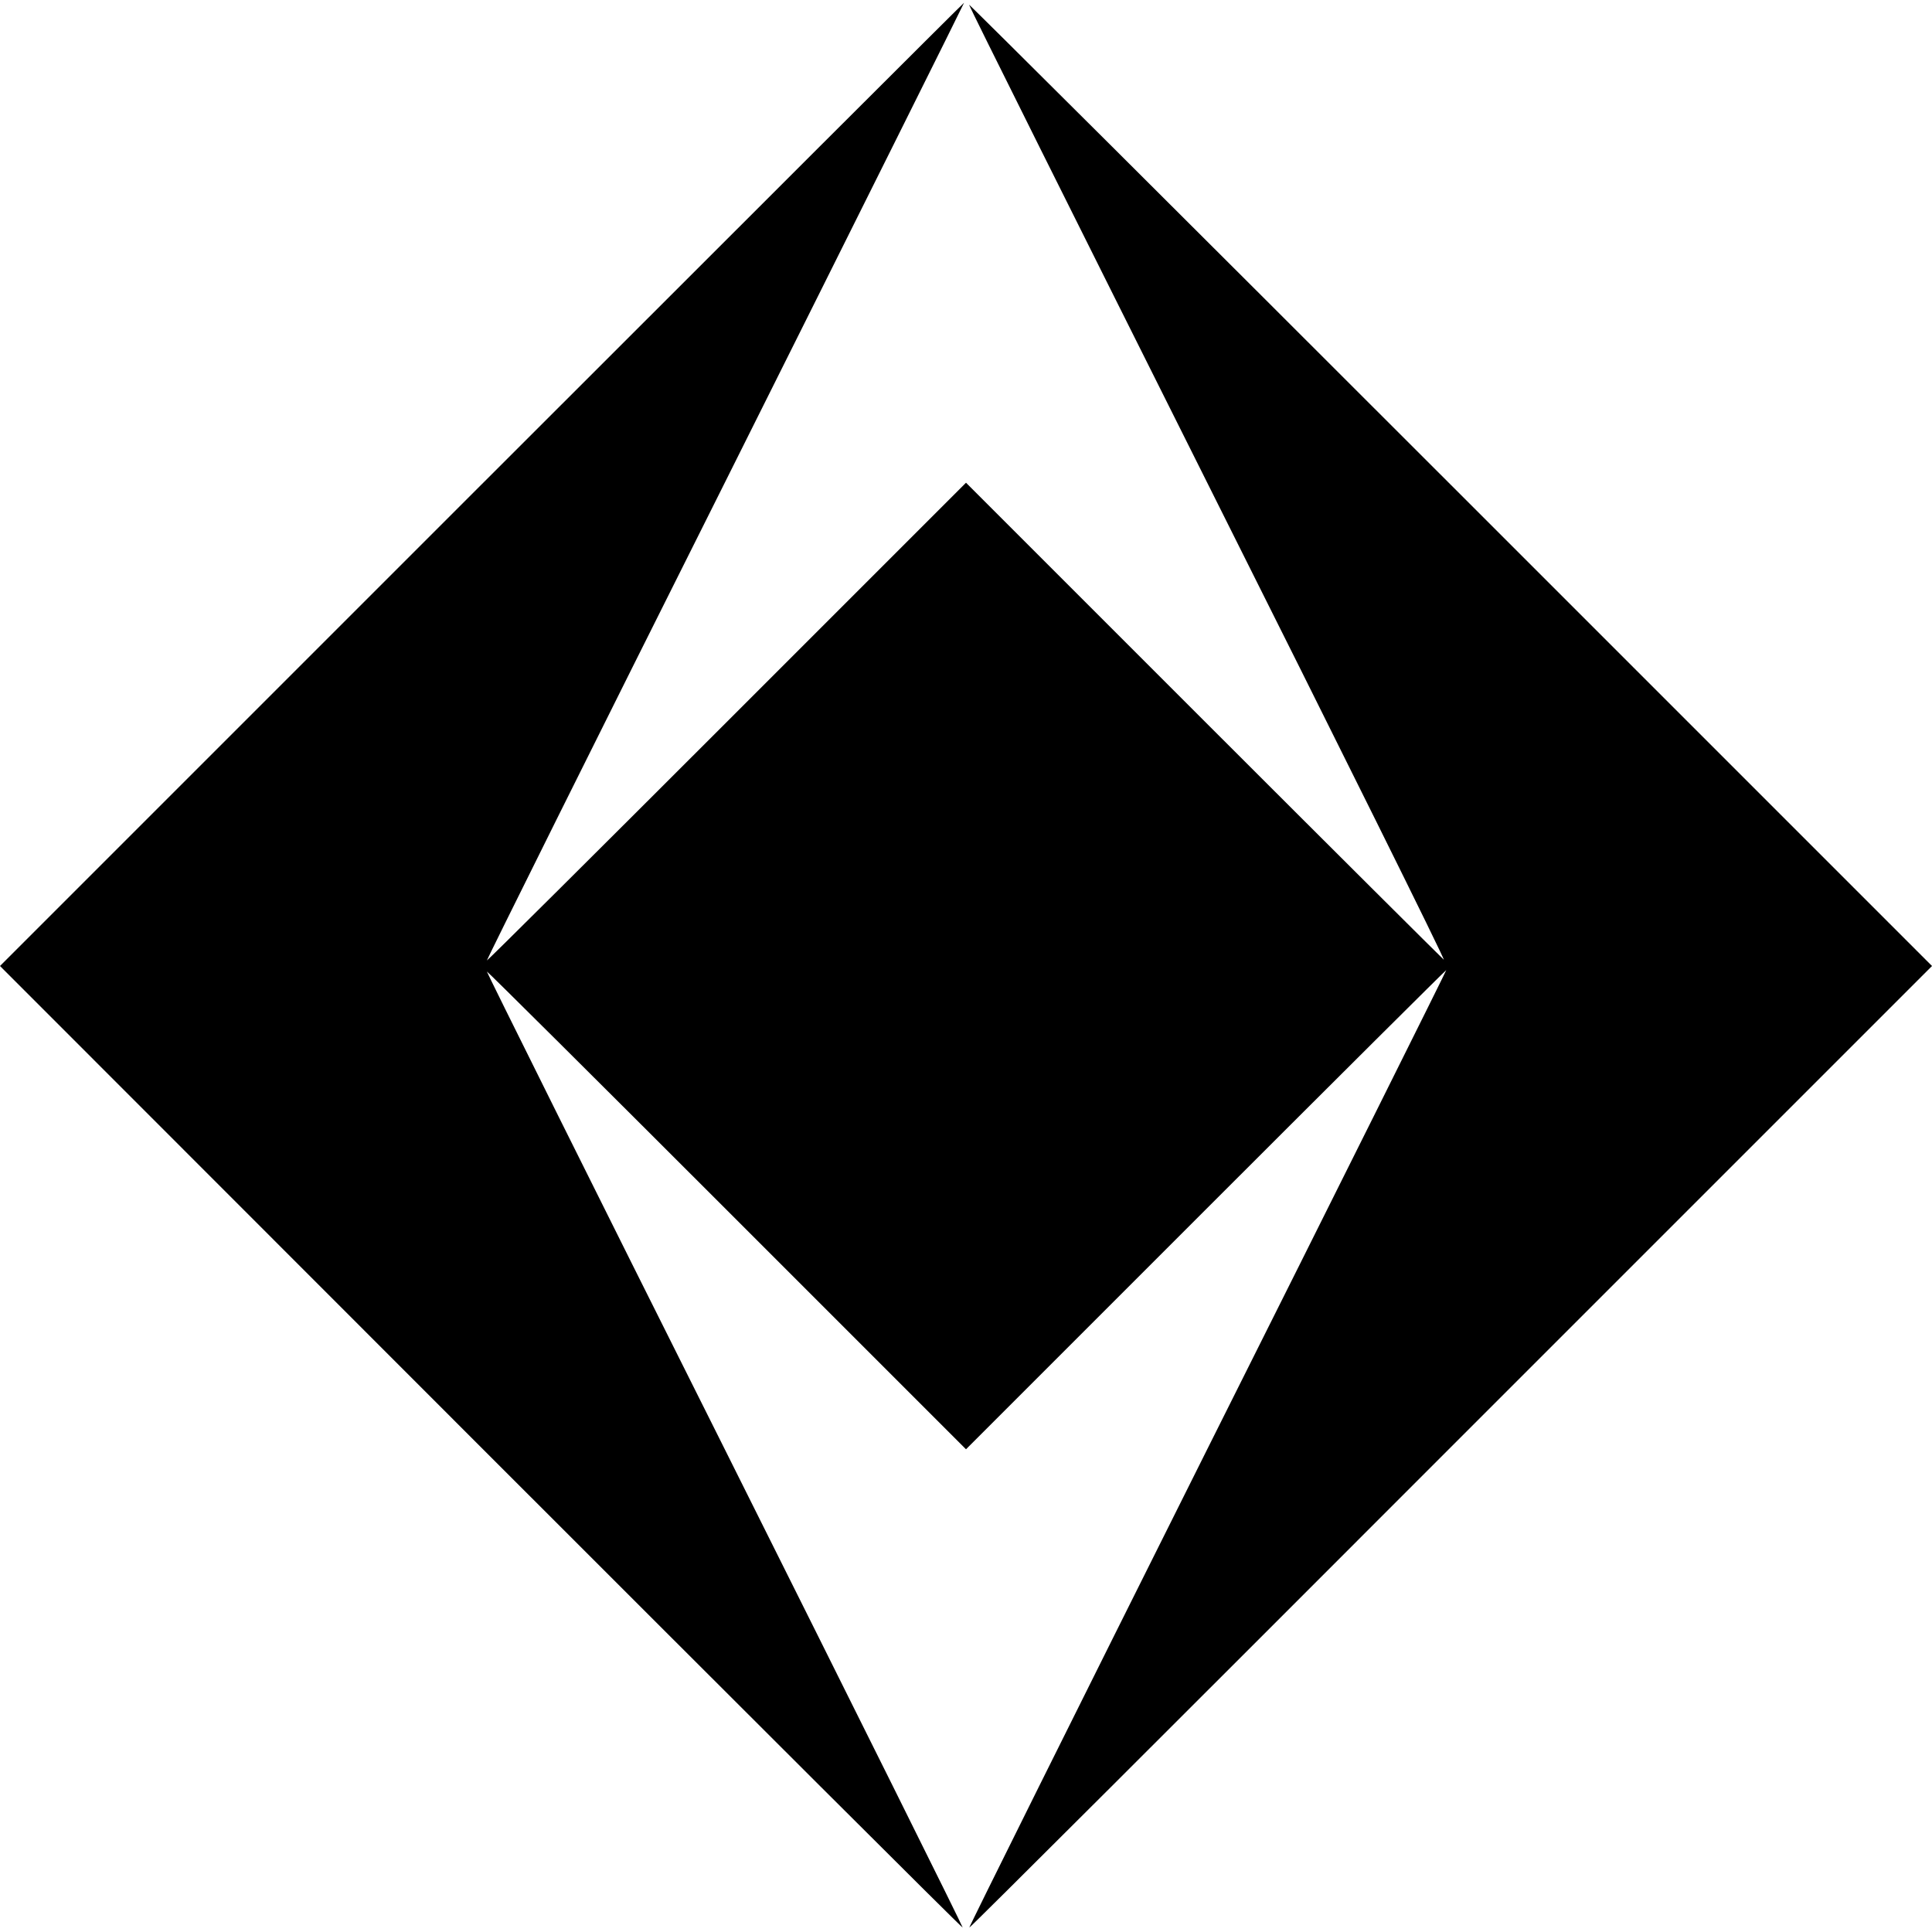
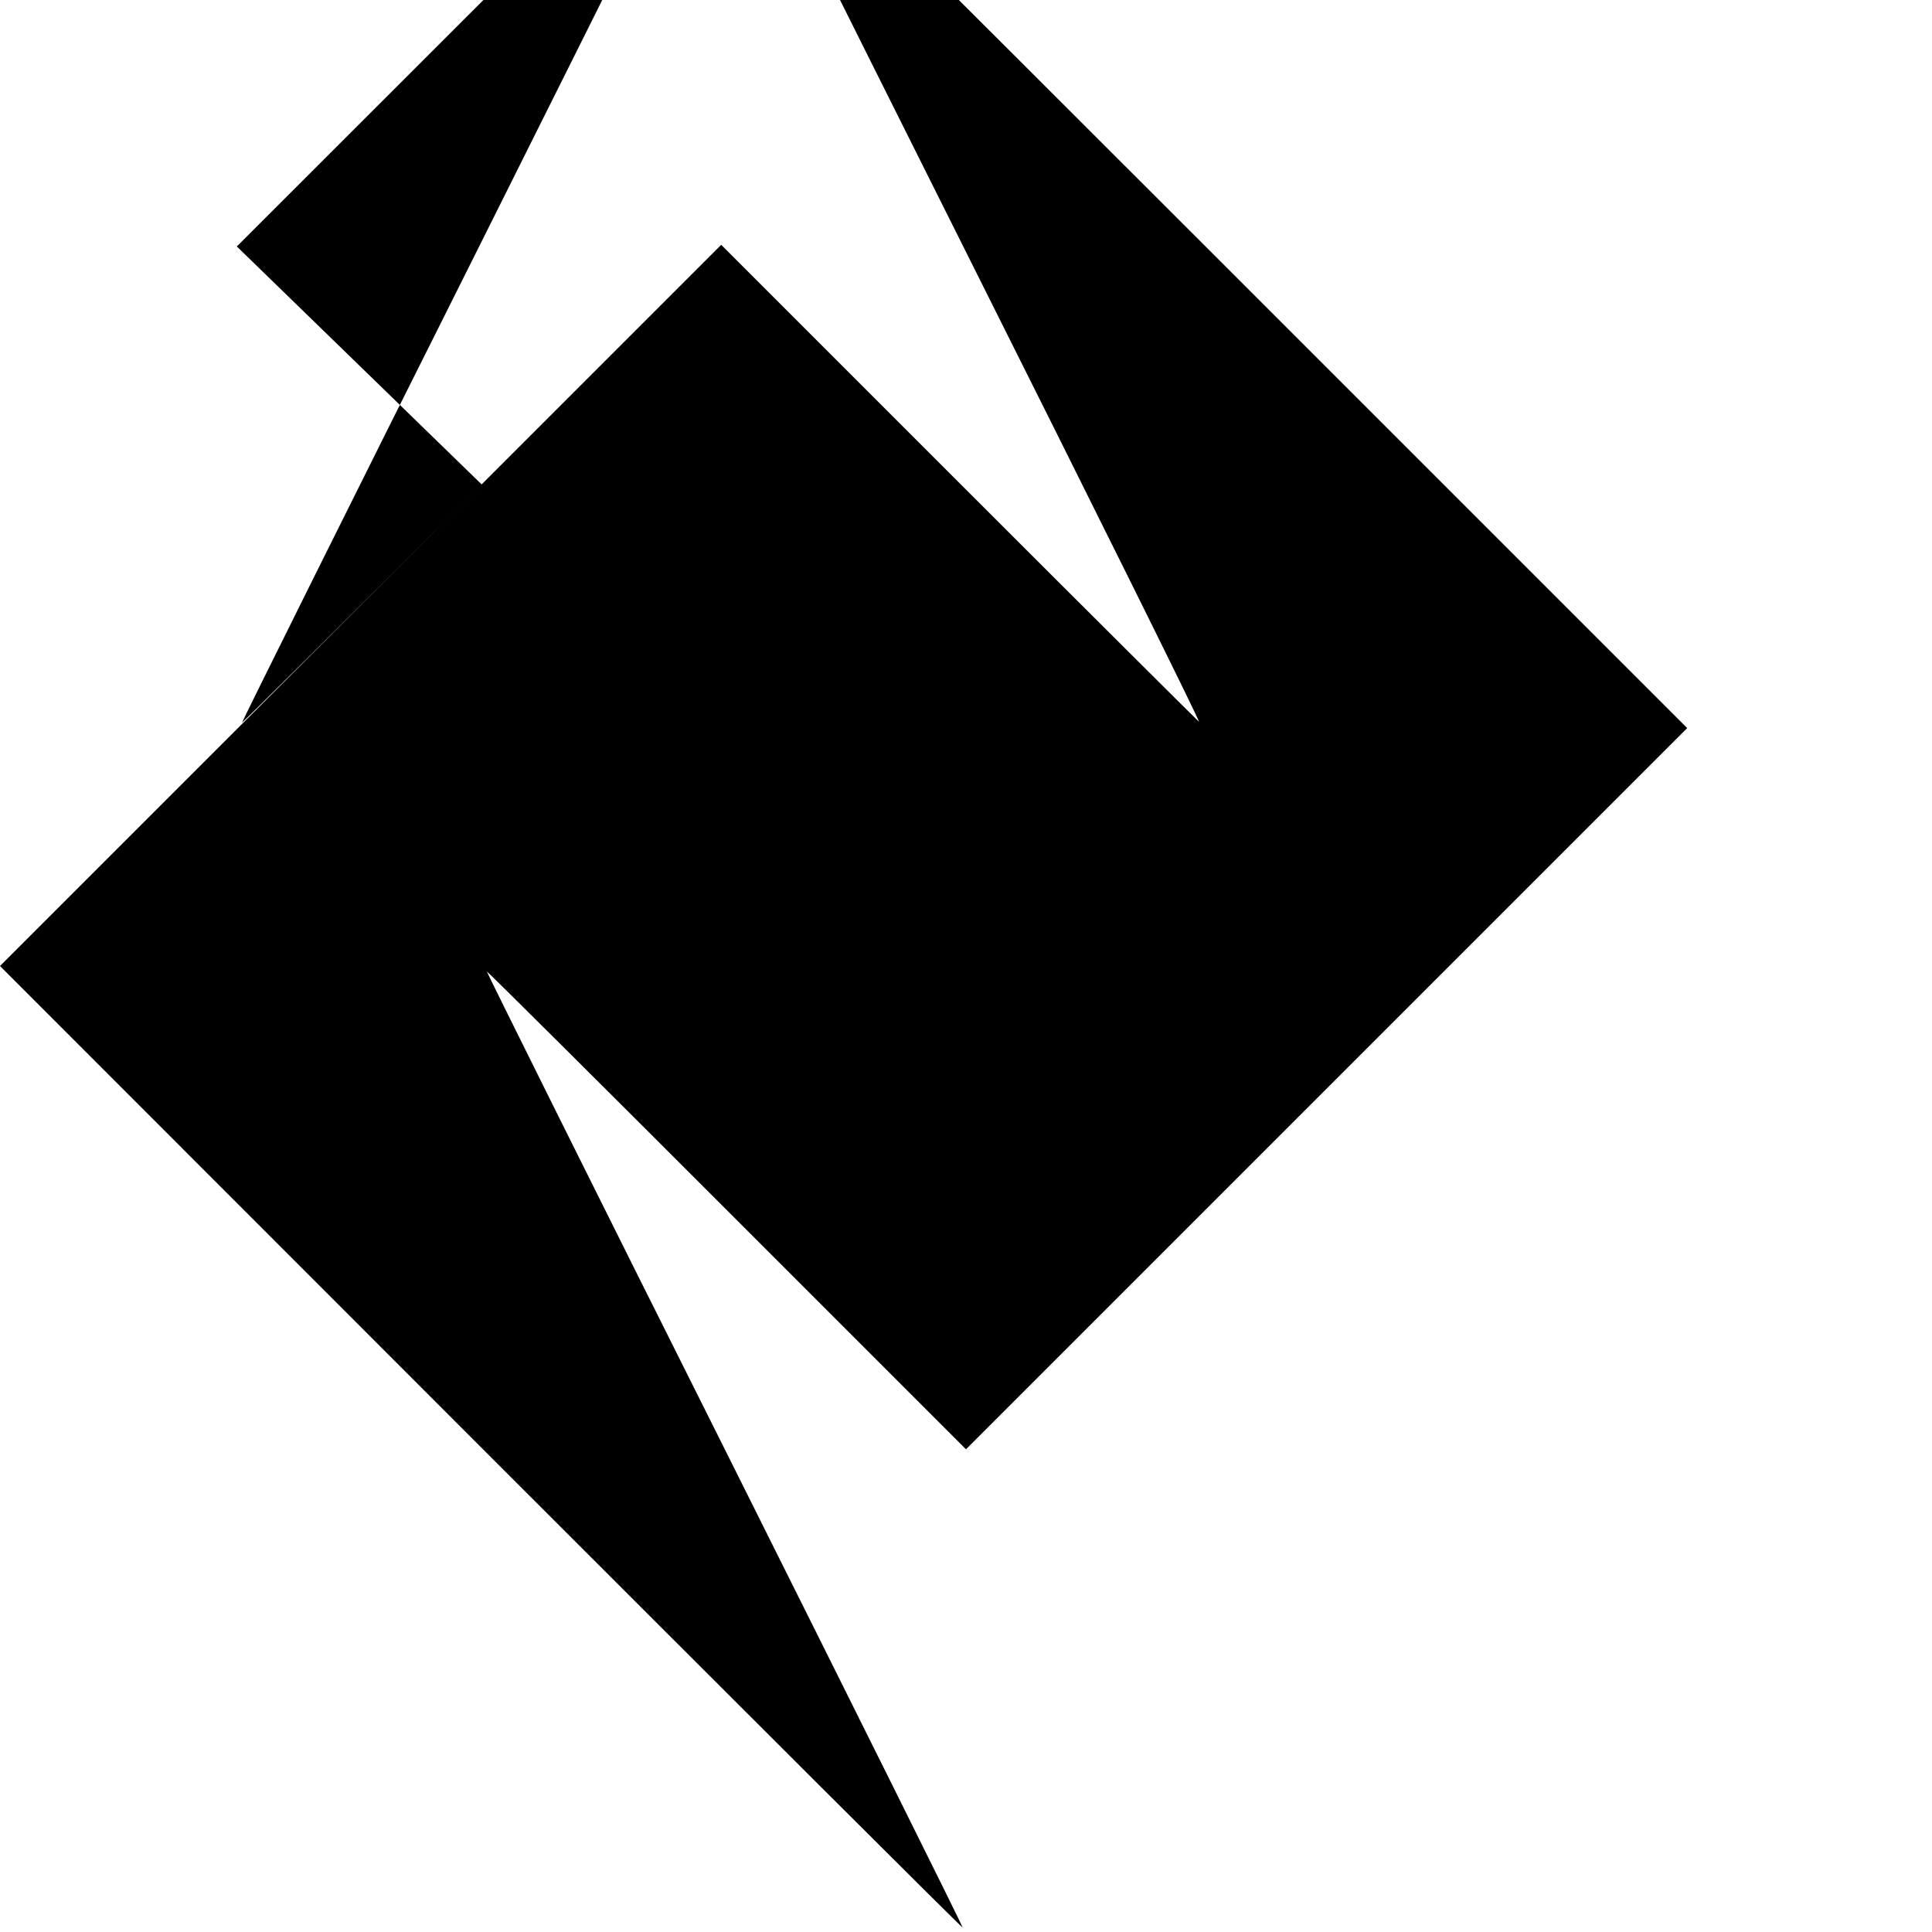
<svg xmlns="http://www.w3.org/2000/svg" version="1.0" width="700pt" height="700pt" viewBox="0 0 700 700" preserveAspectRatio="xMidYMid meet">
  <g transform="translate(0,700) scale(0.1,-0.1)" fill="#000000" stroke="none">
-     <path d="M1745 5245 l-1745 -1745 1742 -1743 c959 -959 1744 -1743 1746 -1741 2 1 -386 781 -862 1733 -477 952 -864 1731 -862 1731 3 0 395 -390 871 -866 l865 -865 870 870 c479 479 870 868 870 866 0 -3 -389 -784 -866 -1736 -476 -952 -864 -1732 -862 -1733 2 -2 787 782 1745 1741 l1743 1743 -1745 1745 c-960 960 -1745 1742 -1744 1738 0 -5 390 -787 867 -1740 477 -952 861 -1726 853 -1720 -8 7 -401 398 -873 870 l-858 858 -866 -866 c-476 -476 -867 -865 -870 -865 -2 0 386 781 864 1735 477 954 866 1735 865 1735 -2 0 -788 -785 -1748 -1745z" />
+     <path d="M1745 5245 l-1745 -1745 1742 -1743 c959 -959 1744 -1743 1746 -1741 2 1 -386 781 -862 1733 -477 952 -864 1731 -862 1731 3 0 395 -390 871 -866 l865 -865 870 870 l1743 1743 -1745 1745 c-960 960 -1745 1742 -1744 1738 0 -5 390 -787 867 -1740 477 -952 861 -1726 853 -1720 -8 7 -401 398 -873 870 l-858 858 -866 -866 c-476 -476 -867 -865 -870 -865 -2 0 386 781 864 1735 477 954 866 1735 865 1735 -2 0 -788 -785 -1748 -1745z" />
  </g>
</svg>